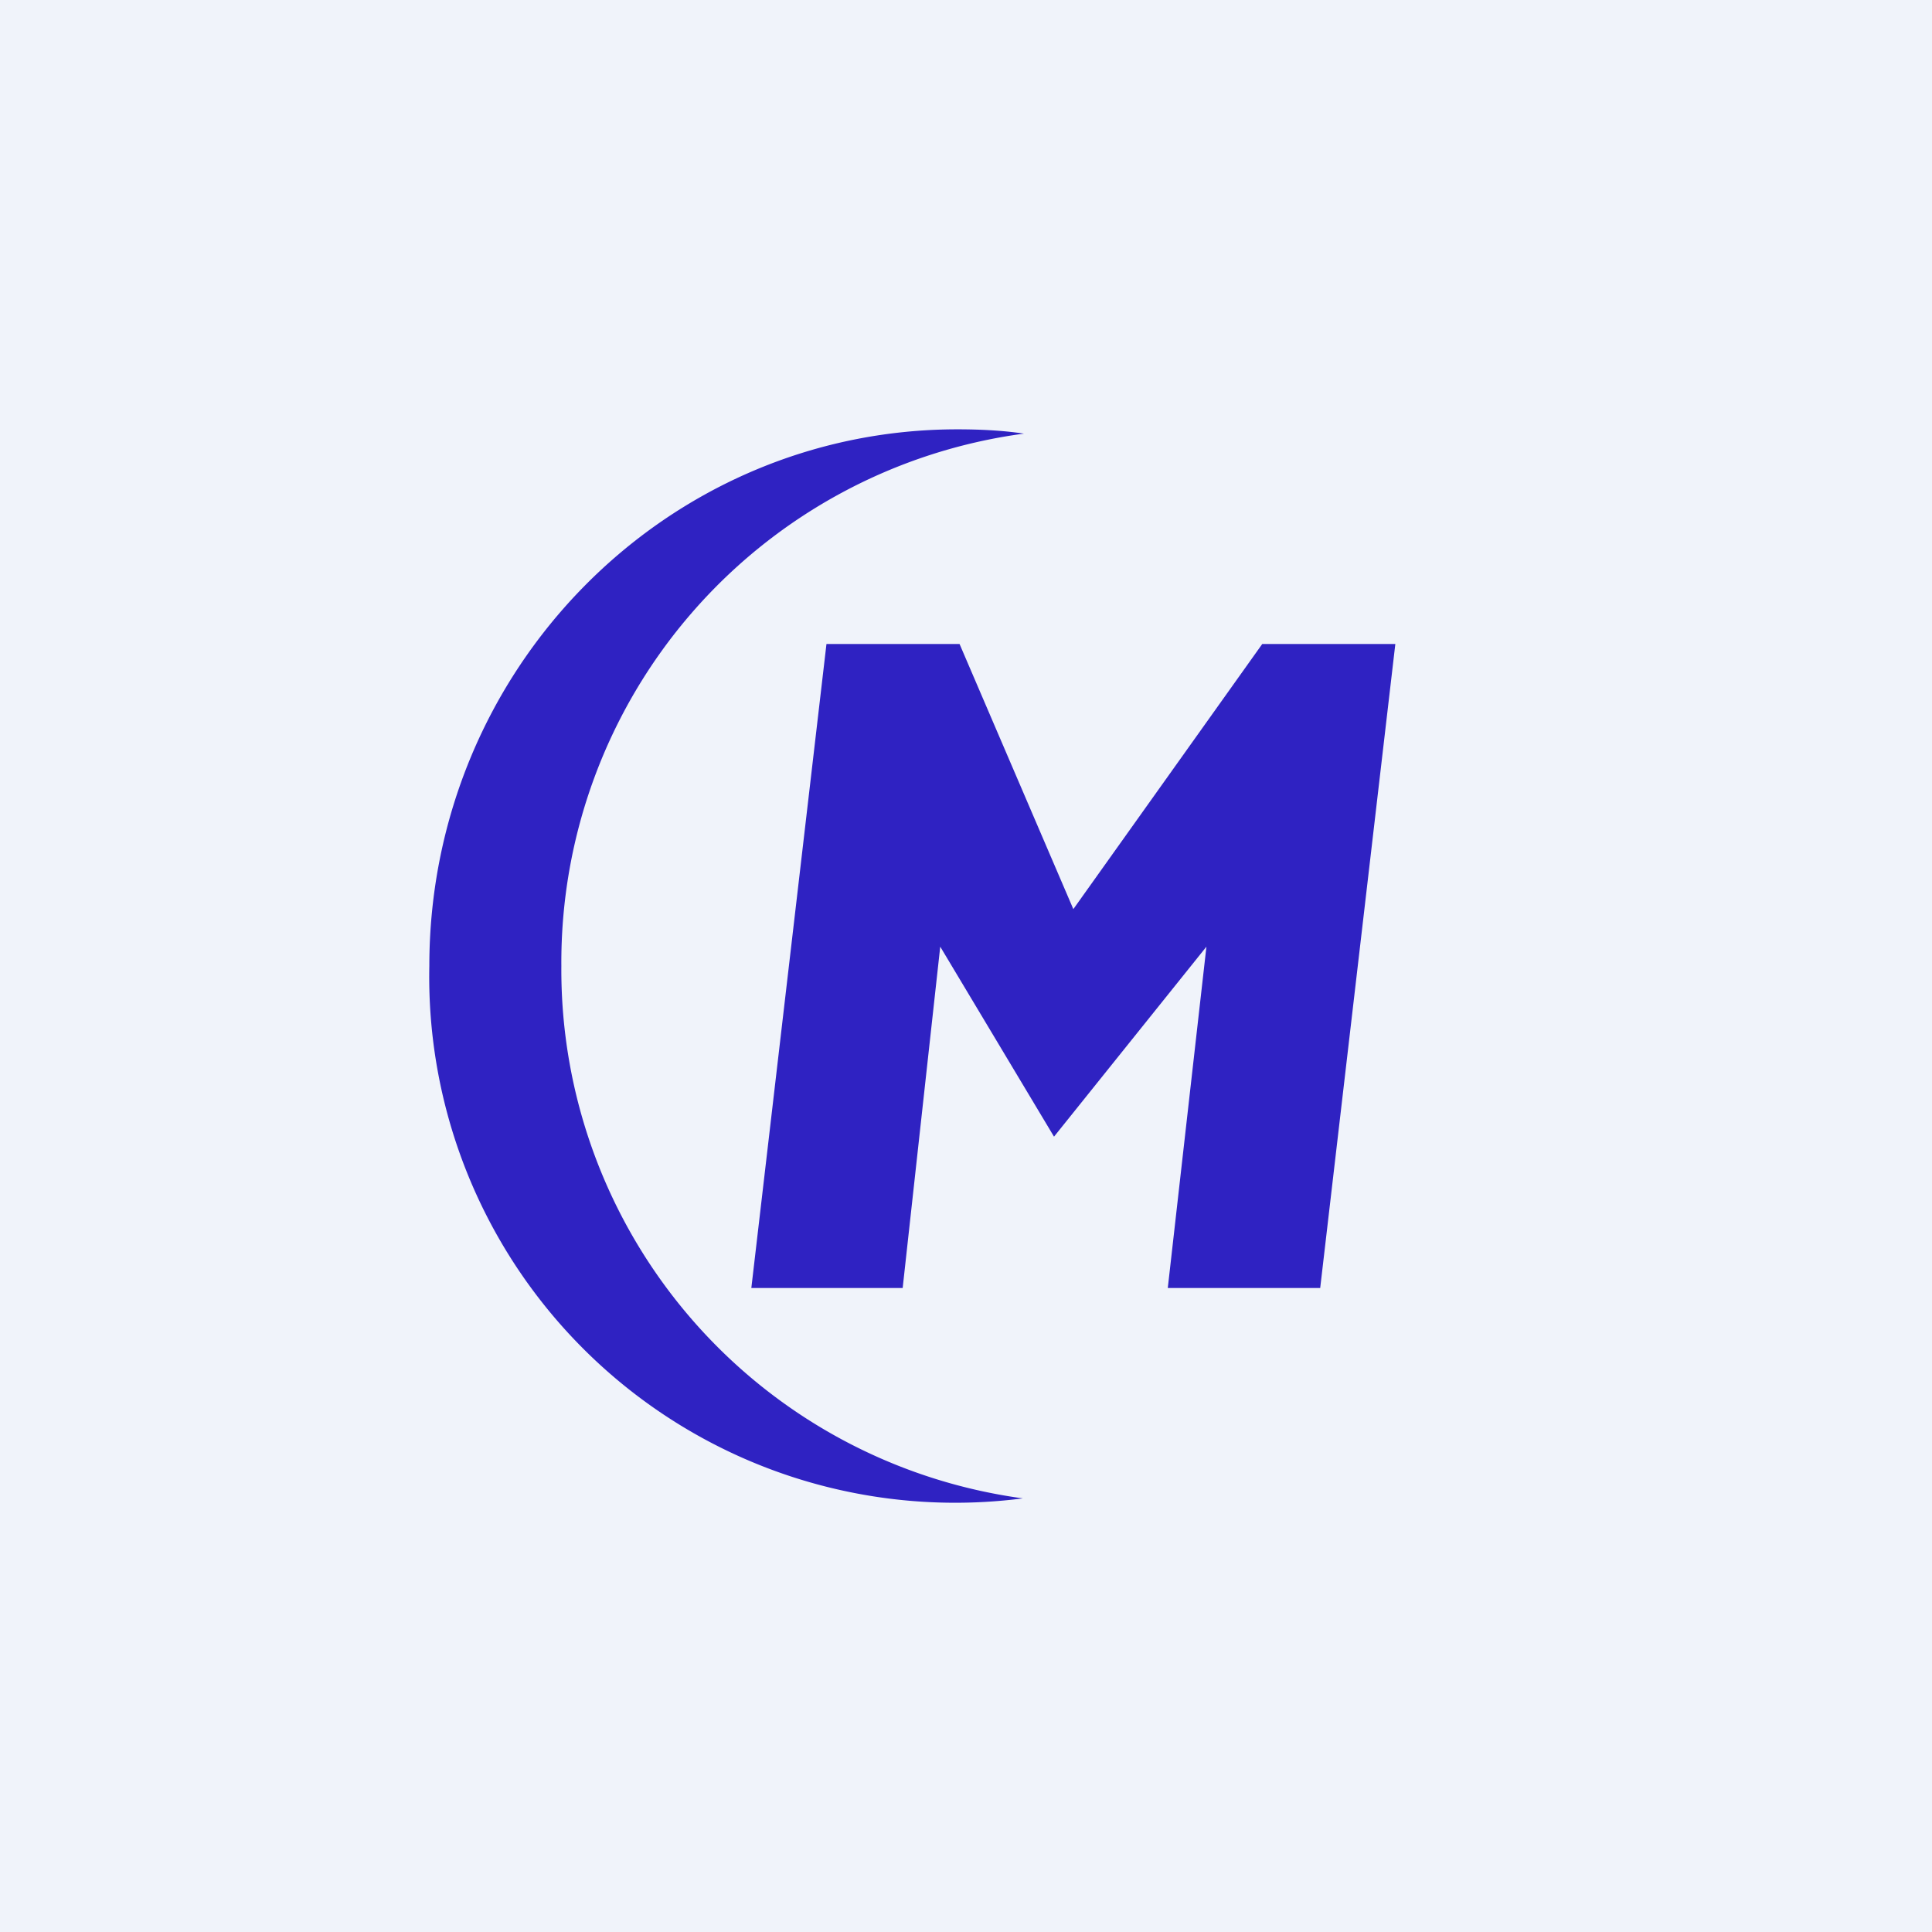
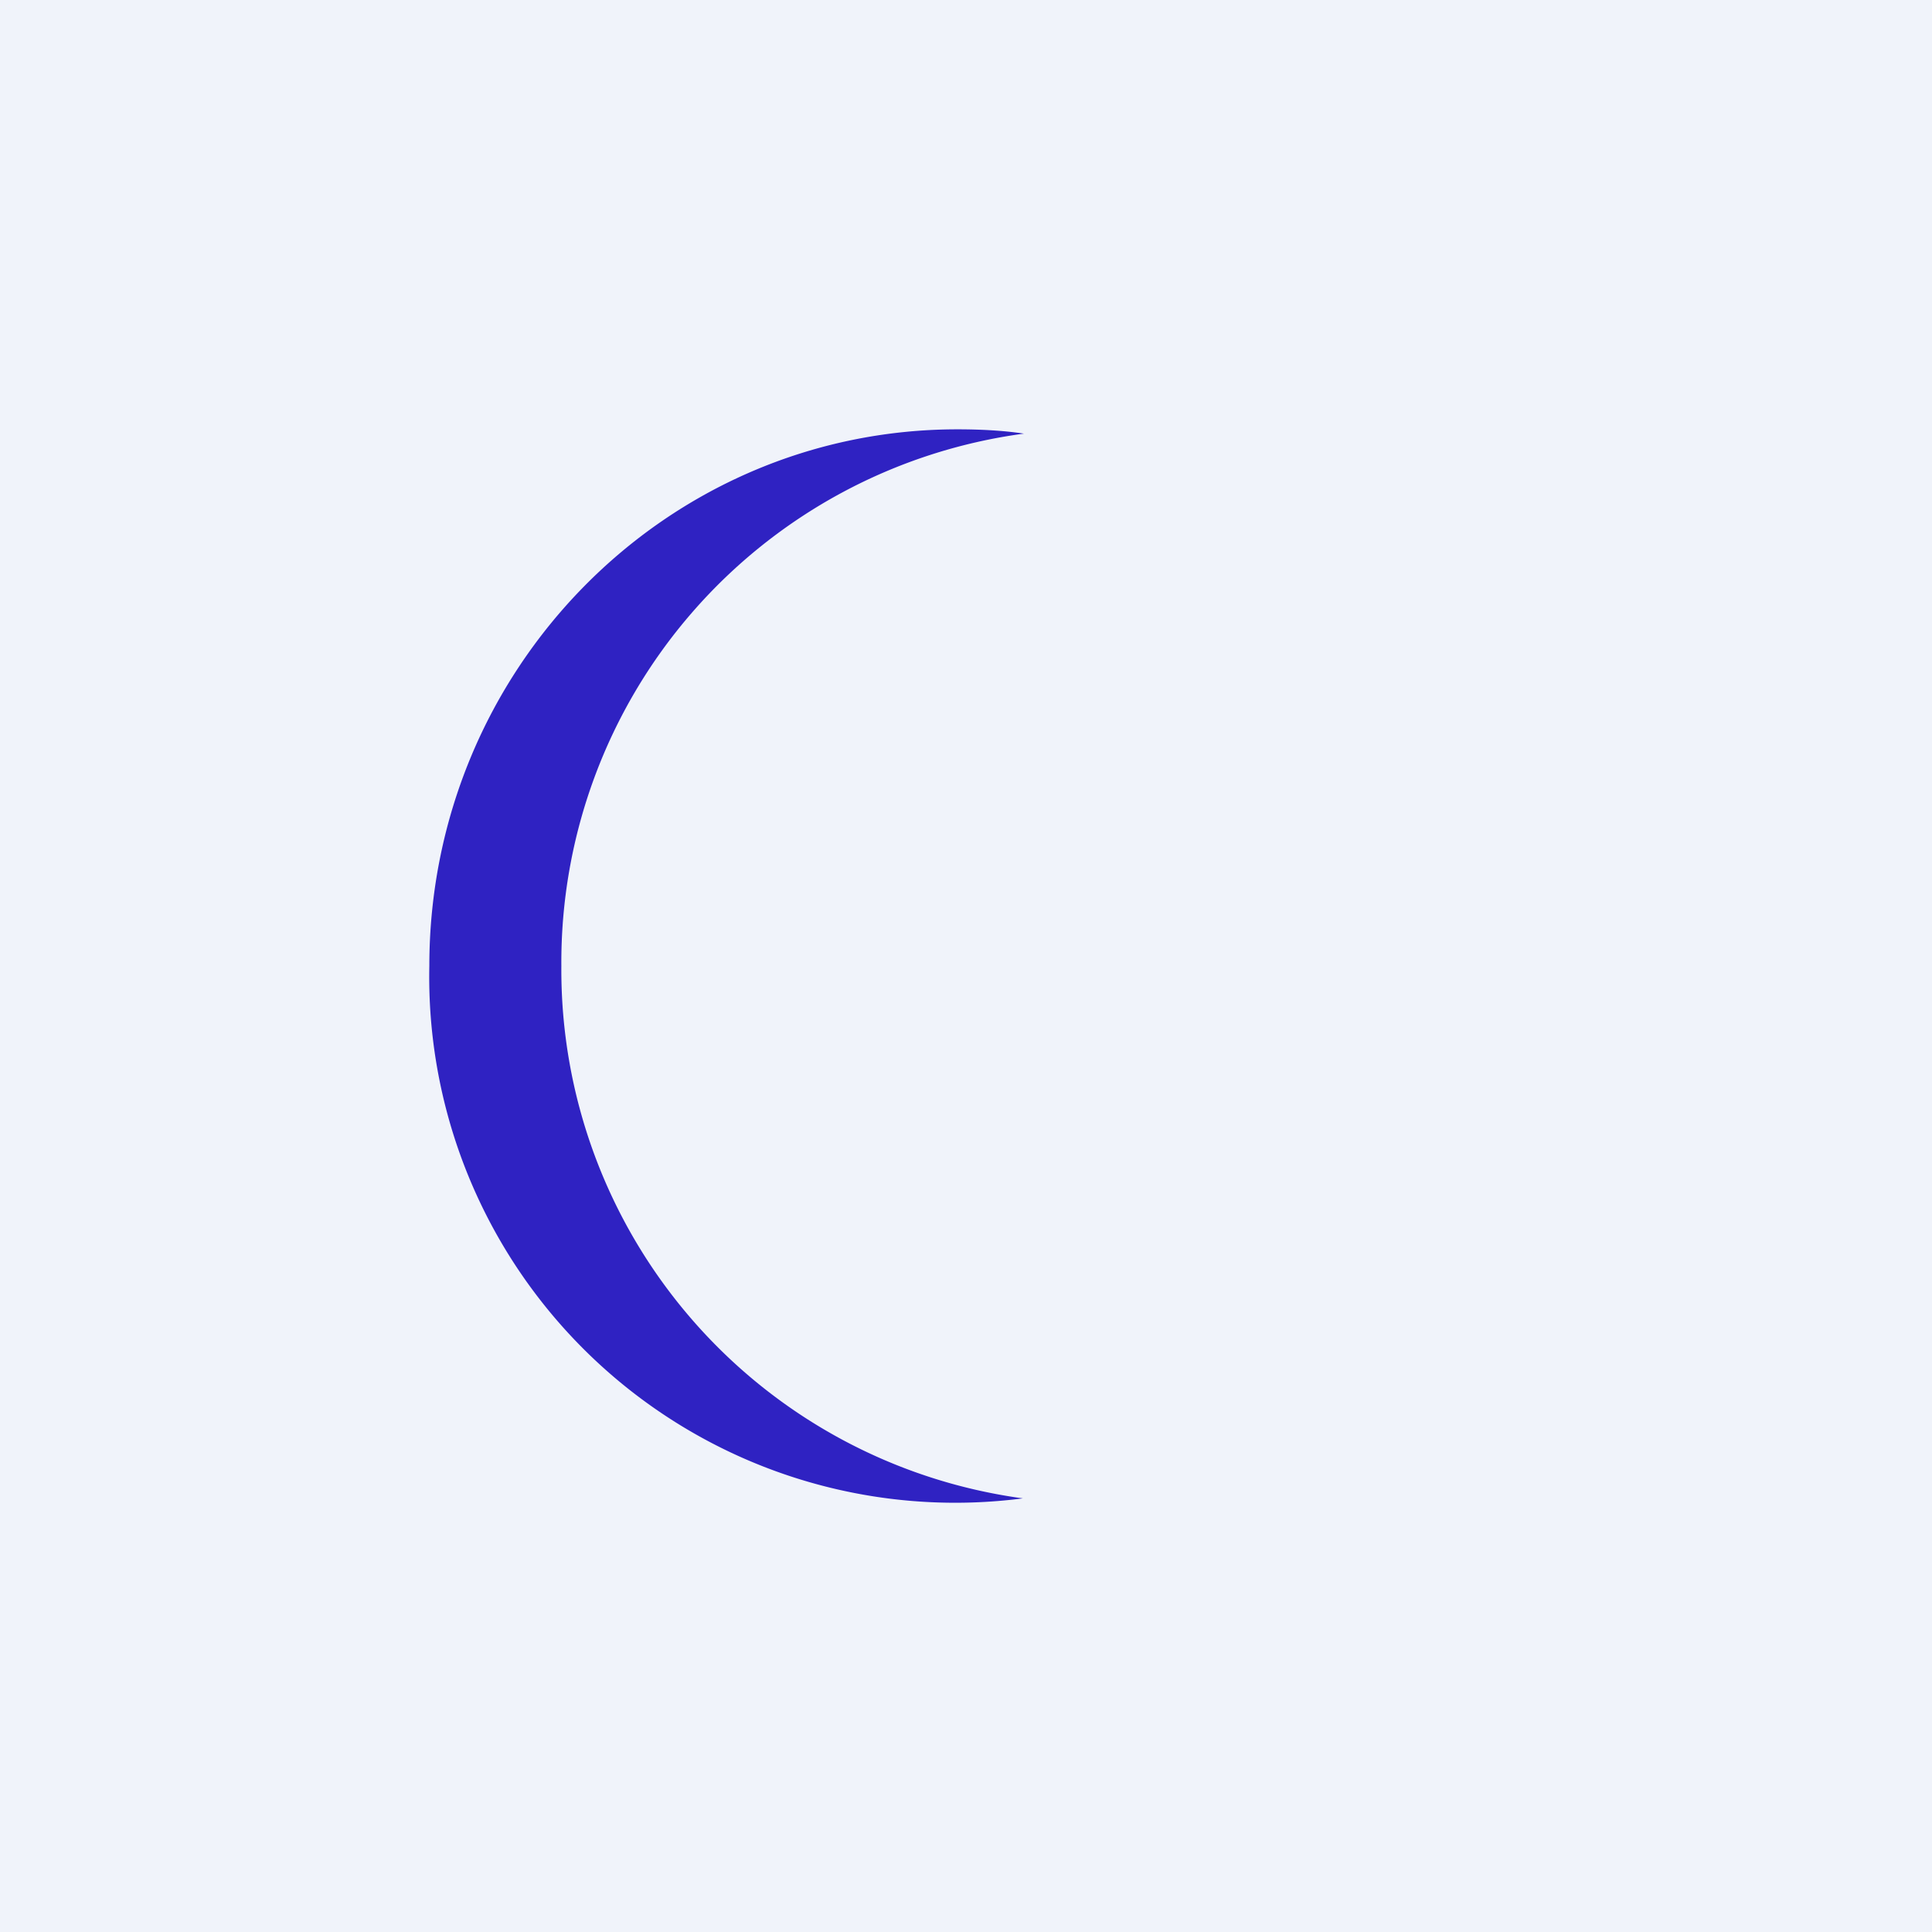
<svg xmlns="http://www.w3.org/2000/svg" width="18" height="18" viewBox="0 0 18 18">
  <path fill="#F0F3FA" d="M0 0h18v18H0z" />
  <path d="M8.92 4c.21 0 .42.01.62.04A4.97 4.97 0 0 0 5.23 9a4.97 4.97 0 0 0 4.3 4.96A4.9 4.9 0 0 1 4 9c0-2.76 2.2-5 4.92-5Z" fill="#2F22C2" />
-   <path d="M8.41 12H7l.7-6h1.24L10 8.47 11.76 6H13l-.7 6h-1.42l.36-3.18-1.42 1.77-1.06-1.77L8.41 12Z" fill="#2F22C2" />
</svg>